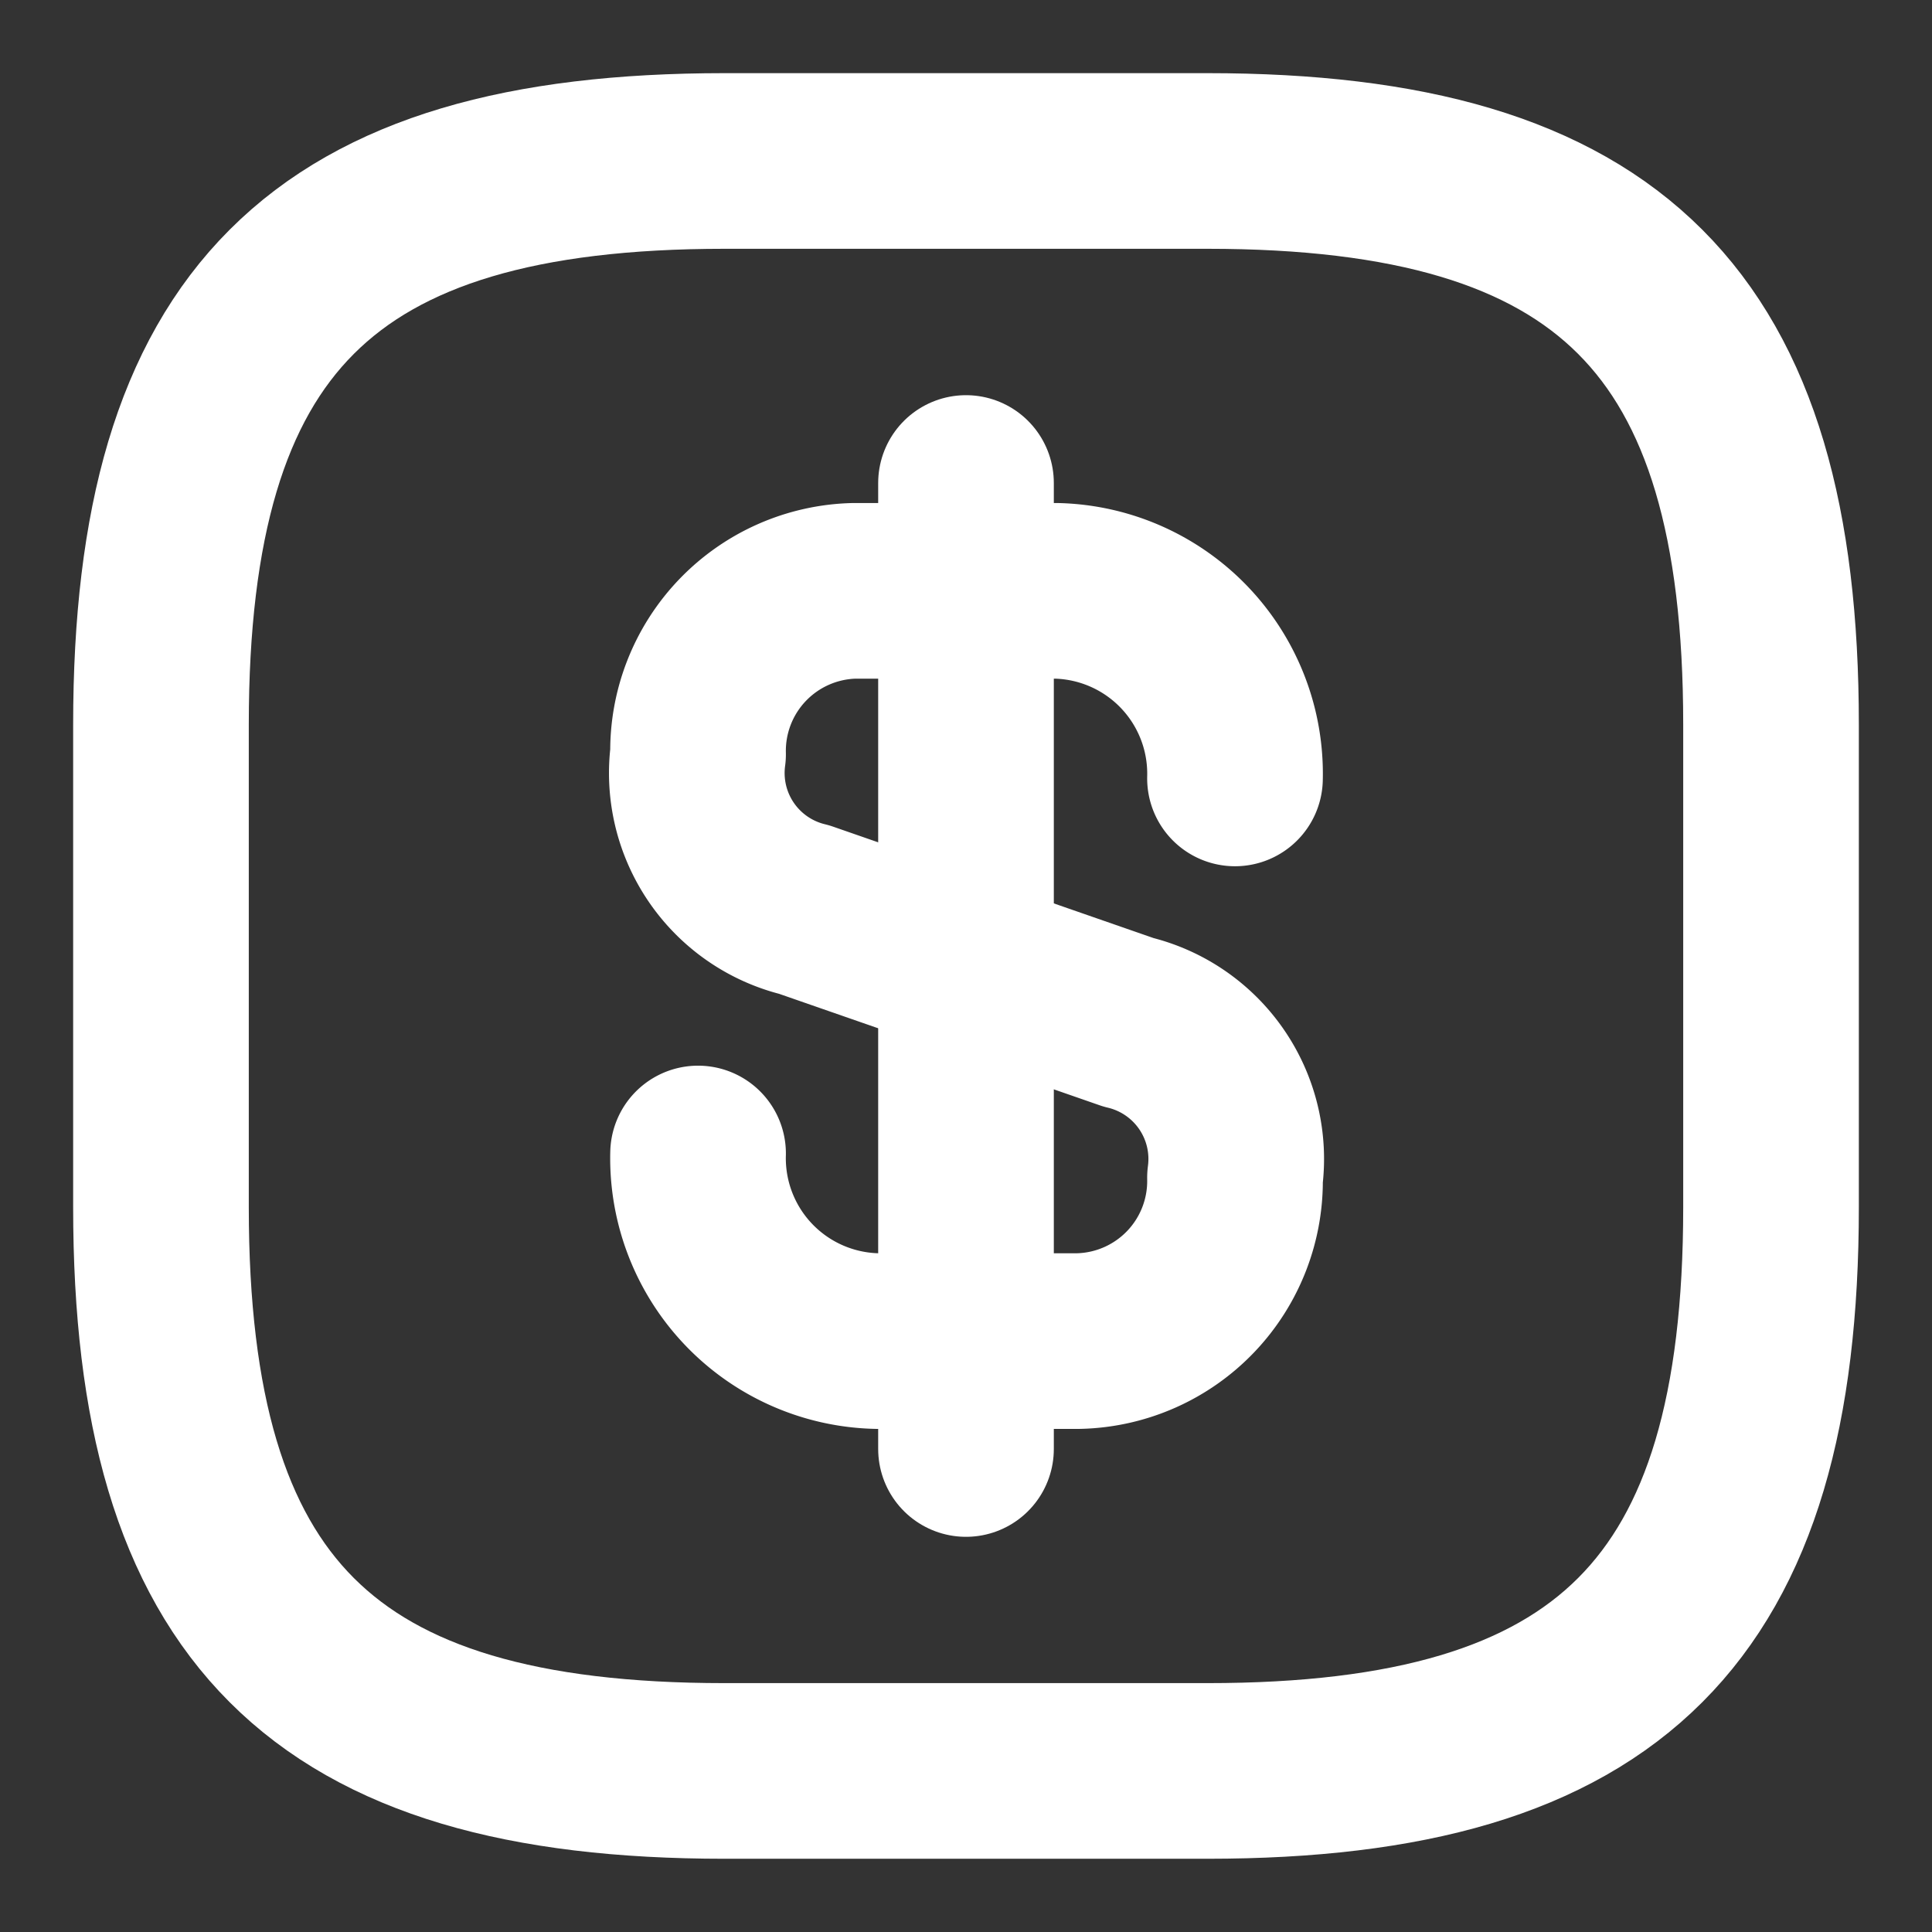
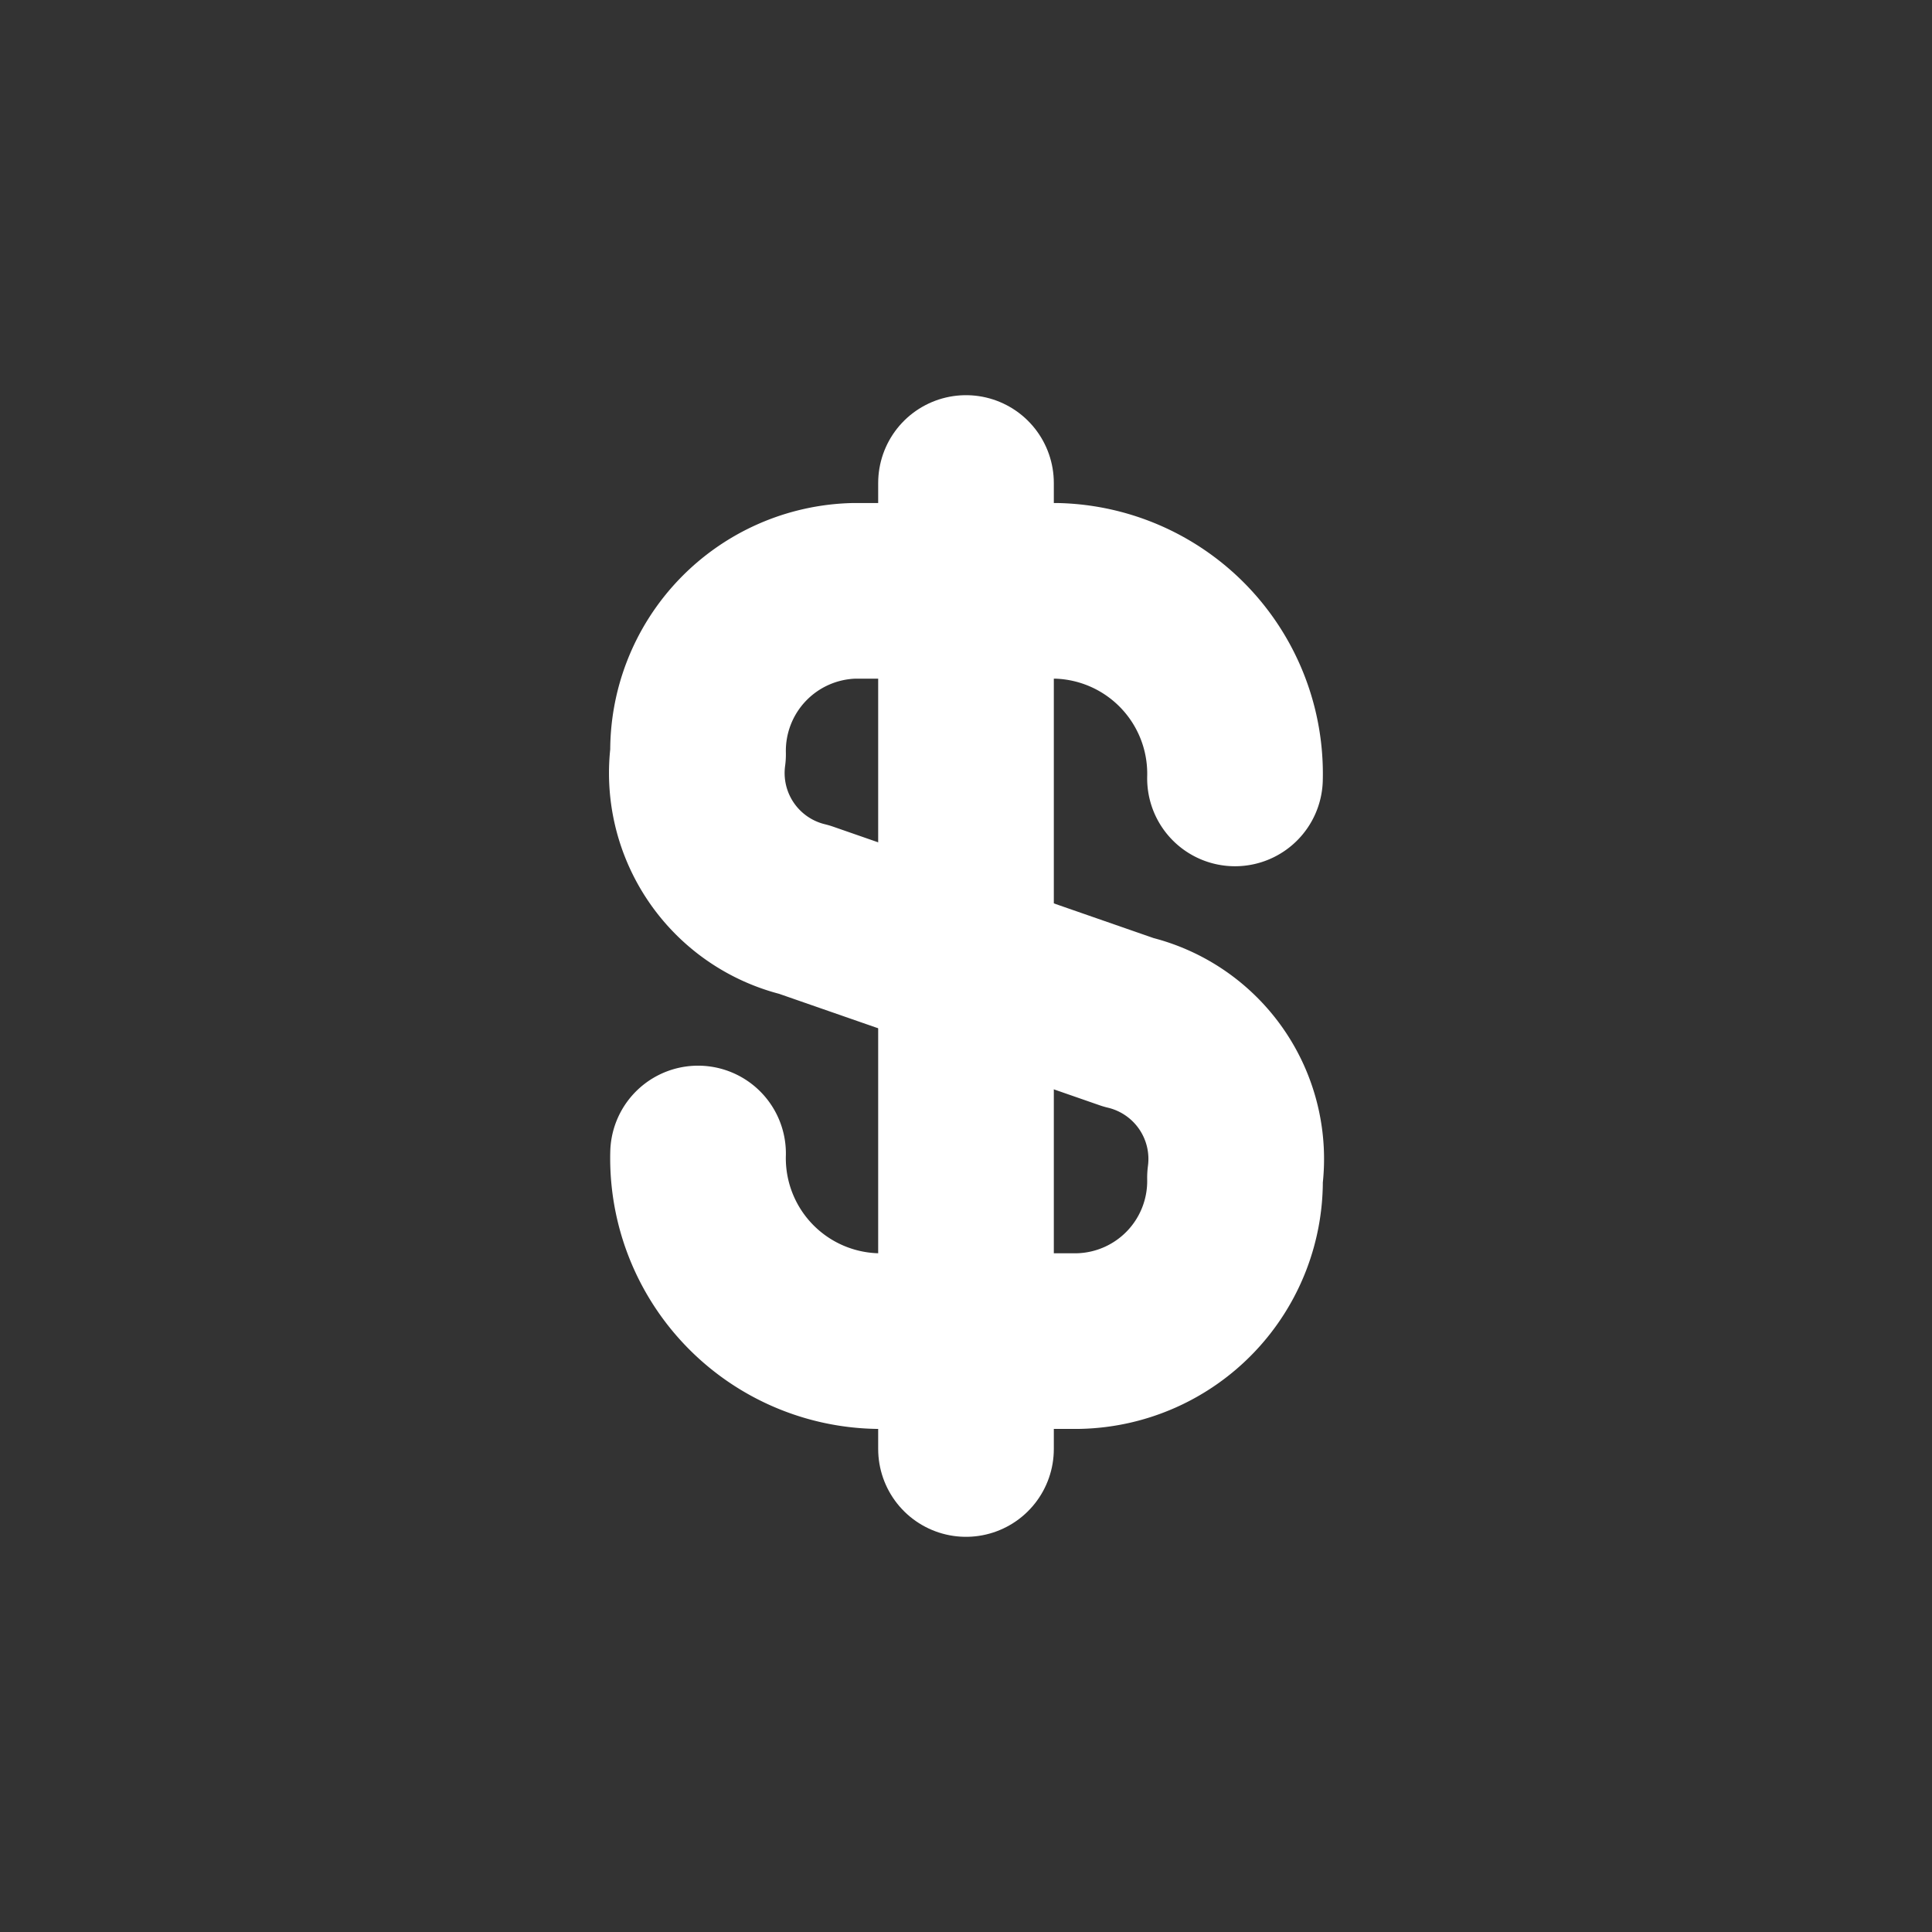
<svg xmlns="http://www.w3.org/2000/svg" width="22" height="22" viewBox="0 0 22 22">
  <rect x="0" y="0" width="22" height="22" fill="#333333" stroke="none" />
  <g id="Grupo_11789" data-name="Grupo 11789" transform="translate(2397 1487)">
-     <path id="Vector" d="M11.917,18.333h-5.5C1.833,18.333,0,16.5,0,11.917v-5.5C0,1.833,1.833,0,6.417,0h5.5c4.583,0,6.417,1.833,6.417,6.417v5.5C18.333,16.5,16.5,18.333,11.917,18.333Z" transform="translate(-2395.167 -1485.167)" fill="none" stroke="#fff" stroke-linecap="round" stroke-linejoin="round" stroke-width="2" />
    <g id="Grupo_11787" data-name="Grupo 11787">
      <path id="Vector-2" data-name="Vector" d="M0,6.407A2.083,2.083,0,0,0,2.035,8.543h2.3A1.823,1.823,0,0,0,6.114,6.682,1.6,1.6,0,0,0,4.9,4.913L1.21,3.63A1.6,1.6,0,0,1,0,1.861,1.823,1.823,0,0,1,1.778,0h2.3A2.083,2.083,0,0,1,6.114,2.136" transform="translate(-2389.051 -1480.272)" fill="none" stroke="#fff" stroke-linecap="round" stroke-linejoin="round" stroke-width="2" />
      <path id="Vector-3" data-name="Vector" d="M0,0V11" transform="translate(-2386 -1481.5)" fill="none" stroke="#fff" stroke-linecap="round" stroke-linejoin="round" stroke-width="2" />
      <path id="Vector-4" data-name="Vector" d="M0,0H22V22H0Z" transform="translate(-2397 -1487)" fill="none" opacity="0" />
    </g>
  </g>
</svg>